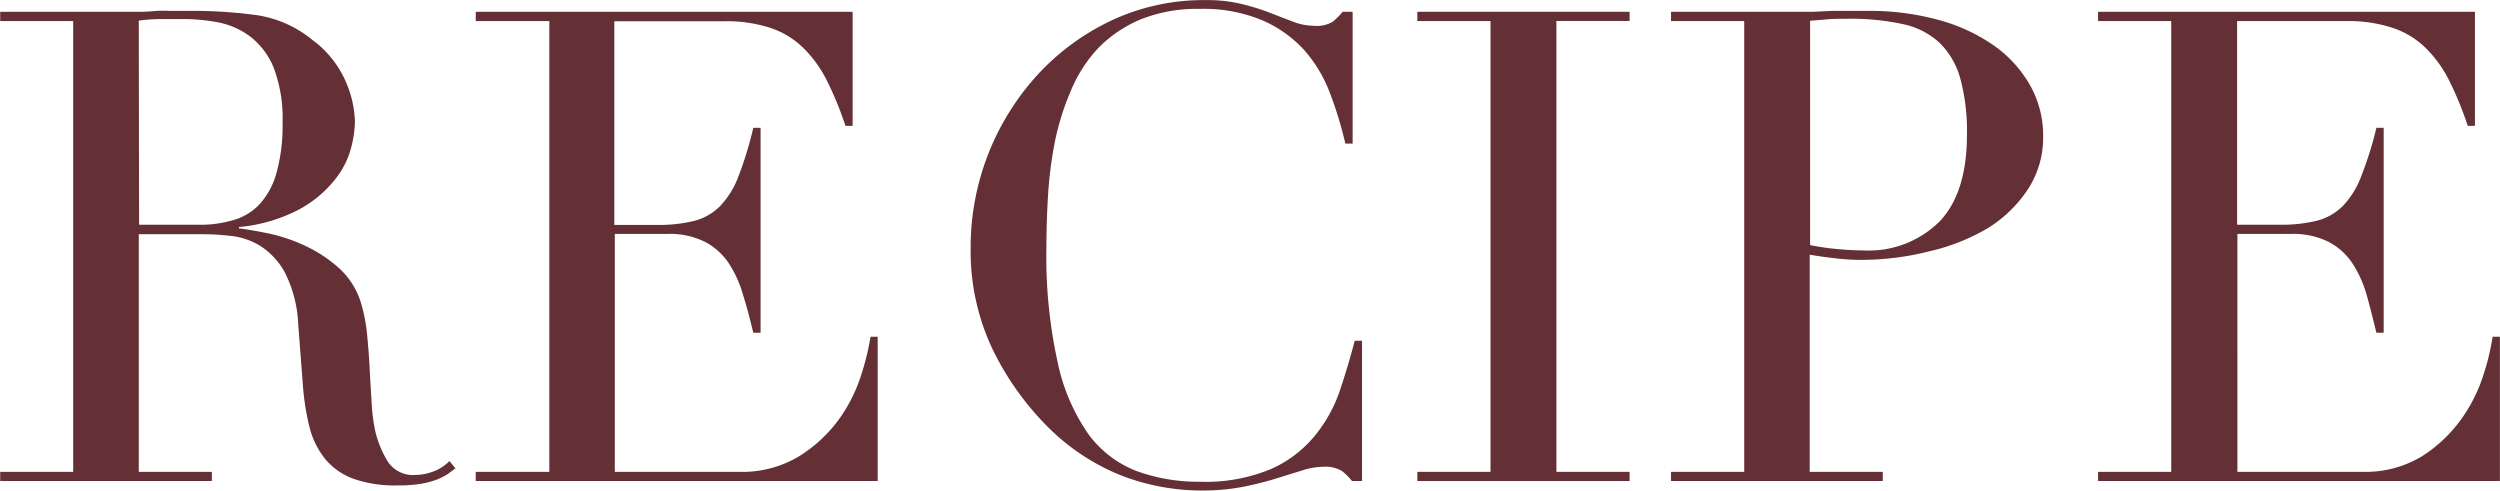
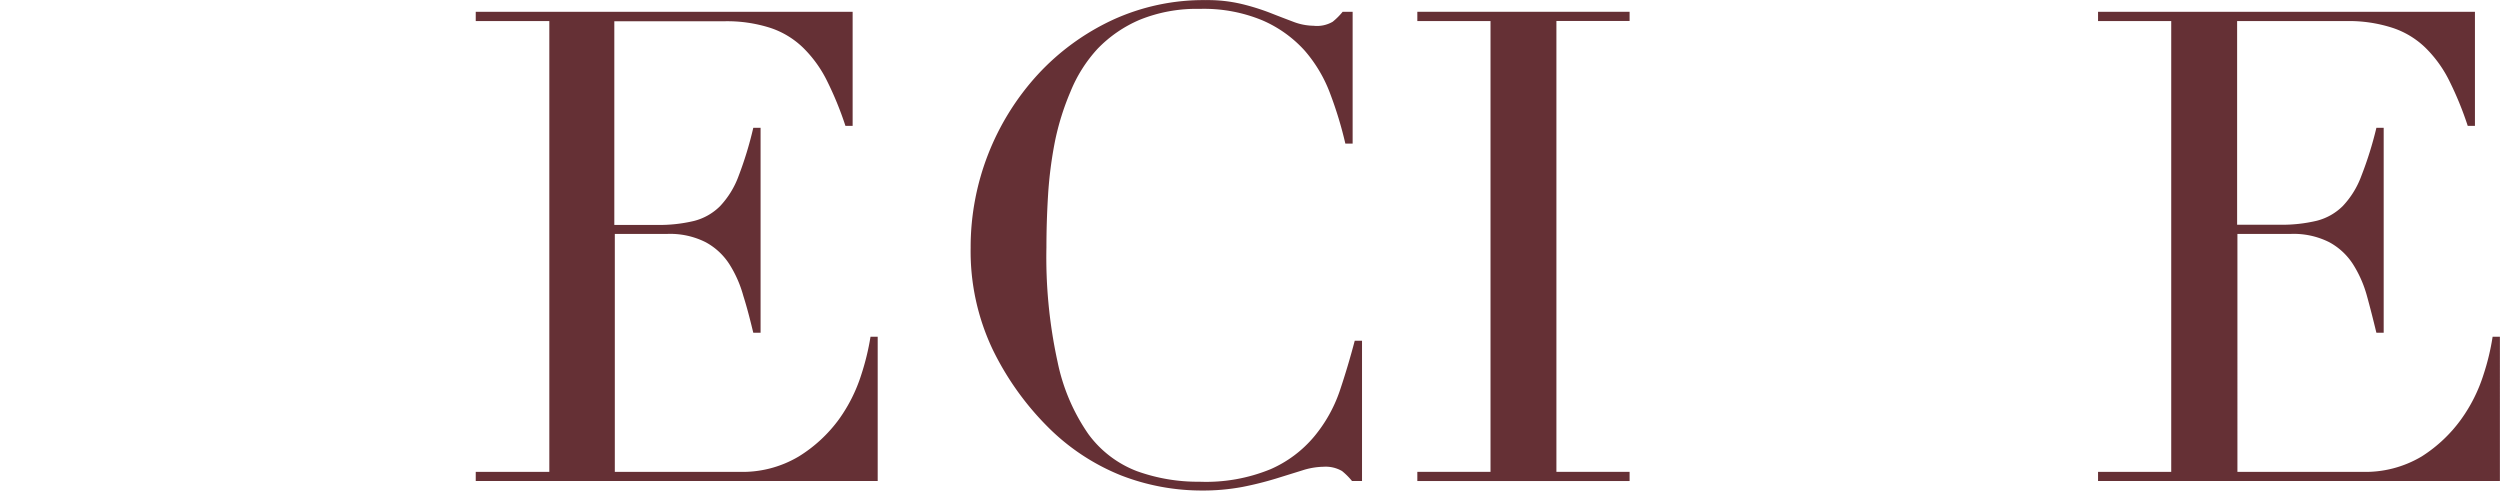
<svg xmlns="http://www.w3.org/2000/svg" viewBox="0 0 250.4 49.17">
  <defs>
    <style>.cls-1{fill:none;}.cls-2{clip-path:url(#clip-path);}.cls-3{isolation:isolate;}.cls-4{fill:#653035;}</style>
    <clipPath id="clip-path" transform="translate(-1.98 -0.82)">
      <rect class="cls-1" width="257" height="51" />
    </clipPath>
  </defs>
  <g id="レイヤー_2" data-name="レイヤー 2">
    <g id="レイヤー_1-2" data-name="レイヤー 1">
      <g class="cls-2">
        <g id="マスクグループ_36" data-name="マスクグループ 36">
          <g id="RECIPE" class="cls-3">
            <g class="cls-3">
-               <path class="cls-4" d="M2,48.08H9.31V2.93H2V2H14.52c.53,0,1.06,0,1.58,0s1.06-.05,1.59-.09,1,0,1.58,0,1.06,0,1.59,0a47.93,47.93,0,0,1,6.86.43,11.48,11.48,0,0,1,5.54,2.47,10.26,10.26,0,0,1,3.27,4,10.77,10.77,0,0,1,1,4.22,11.2,11.2,0,0,1-.37,2.54,8.48,8.48,0,0,1-1.58,3.17,11.73,11.73,0,0,1-3.53,3,16.05,16.05,0,0,1-6.14,1.82v.13c.71.09,1.66.25,2.87.49a16.91,16.91,0,0,1,3.7,1.23,13.7,13.7,0,0,1,3.46,2.27,7.72,7.72,0,0,1,2.25,3.67,16.21,16.21,0,0,1,.56,3c.11,1.12.2,2.28.26,3.46s.13,2.34.2,3.44a17.91,17.91,0,0,0,.36,2.77A10.41,10.41,0,0,0,40.79,47a3,3,0,0,0,2.77,1.39,5.26,5.26,0,0,0,1.78-.33A4.41,4.41,0,0,0,47,47l.6.73-.76.56a6.44,6.44,0,0,1-1.09.56,8.53,8.53,0,0,1-1.62.43,14.15,14.15,0,0,1-2.34.16,12.53,12.53,0,0,1-4.39-.66,6.6,6.6,0,0,1-2.81-1.94A8.32,8.32,0,0,1,33,43.69a25.15,25.15,0,0,1-.69-4.39l-.46-6a12.68,12.68,0,0,0-1.32-5.15,7.28,7.28,0,0,0-2.48-2.7,7.1,7.1,0,0,0-2.93-1,25.27,25.27,0,0,0-2.64-.17h-6.6V48.08h7.32V49H2ZM15.91,23.33H22a11.42,11.42,0,0,0,3.36-.47A5.73,5.73,0,0,0,28,21.25a7.63,7.63,0,0,0,1.68-3.14,17.59,17.59,0,0,0,.6-5,14.34,14.34,0,0,0-.89-5.52A7.54,7.54,0,0,0,27,4.45a7.85,7.85,0,0,0-3.17-1.39,18.69,18.69,0,0,0-3.47-.33c-.79,0-1.59,0-2.41,0a16.18,16.18,0,0,0-2.07.16Z" transform="translate(-1.98 -0.82)" />
              <path class="cls-4" d="M49.63,48.08H57V2.93H49.63V2H87.38V13.43h-.72a33.5,33.5,0,0,0-1.85-4.52,12.26,12.26,0,0,0-2.38-3.3,8.58,8.58,0,0,0-3.3-2,14.2,14.2,0,0,0-4.62-.66h-11v20.4h4.29a15,15,0,0,0,3.69-.4,5.68,5.68,0,0,0,2.61-1.48,8.84,8.84,0,0,0,1.85-3,36.57,36.57,0,0,0,1.48-4.85h.73V34.15h-.73c-.31-1.28-.62-2.51-1-3.7a11.65,11.65,0,0,0-1.39-3.16,6.49,6.49,0,0,0-2.38-2.21,7.89,7.89,0,0,0-3.86-.83H63.56V48.08H76a11,11,0,0,0,6-1.55A14.23,14.23,0,0,0,86,42.83a15.83,15.83,0,0,0,2.24-4.46,24.85,24.85,0,0,0,.93-3.82h.72V49H49.63Z" transform="translate(-1.98 -0.82)" />
              <path class="cls-4" d="M138.4,49h-1a6.88,6.88,0,0,0-1-1,3.26,3.26,0,0,0-1.85-.43,7.3,7.3,0,0,0-2.15.37l-2.64.82a33.71,33.71,0,0,1-3.33.83,21.47,21.47,0,0,1-4.09.36,22.29,22.29,0,0,1-8.09-1.52,21.83,21.83,0,0,1-7.42-4.95,28.69,28.69,0,0,1-5.42-7.65A22.91,22.91,0,0,1,99.2,25.64a25.6,25.6,0,0,1,6.73-17.36,23.91,23.91,0,0,1,7.46-5.45,21.8,21.8,0,0,1,9.37-2,14.77,14.77,0,0,1,3.63.4,22.76,22.76,0,0,1,2.84.89c.83.33,1.6.62,2.31.89a5.84,5.84,0,0,0,2,.39A3.12,3.12,0,0,0,135.46,3a6.64,6.64,0,0,0,1-1h1v13.2h-.73a38.63,38.63,0,0,0-1.52-5,14,14,0,0,0-2.57-4.33,12.26,12.26,0,0,0-4.19-3,15.26,15.26,0,0,0-6.31-1.16,15.1,15.1,0,0,0-6,1.09,12.85,12.85,0,0,0-4.23,2.91A14.19,14.19,0,0,0,109.2,10,25.83,25.83,0,0,0,107.64,15a41,41,0,0,0-.69,5.42c-.11,1.82-.16,3.55-.16,5.18a49,49,0,0,0,1.12,11.48A19.53,19.53,0,0,0,111,44.31a10.81,10.81,0,0,0,4.85,3.7,18,18,0,0,0,6.27,1.06,17,17,0,0,0,7.13-1.26,11.9,11.9,0,0,0,4.36-3.27A14.42,14.42,0,0,0,136.16,40c.57-1.69,1.07-3.38,1.51-5.05h.73Z" transform="translate(-1.98 -0.82)" />
              <path class="cls-4" d="M143.94,48.08h7.33V2.93h-7.33V2H165.2v.92h-7.33V48.08h7.33V49H143.94Z" transform="translate(-1.98 -0.82)" />
-               <path class="cls-4" d="M169.35,48.08h7.33V2.93h-7.33V2h12.41c.62,0,1.23,0,1.85,0l1.85-.09c.61,0,1.22,0,1.81,0s1.2,0,1.82,0a26.05,26.05,0,0,1,7,.89,17.76,17.76,0,0,1,5.54,2.54,12.32,12.32,0,0,1,3.67,4,10.2,10.2,0,0,1,1.32,5.15,9.41,9.41,0,0,1-1.52,5.28,13,13,0,0,1-4,3.89A20.49,20.49,0,0,1,195.19,26a27.88,27.88,0,0,1-7,.85,21.72,21.72,0,0,1-2.38-.16c-1-.11-1.82-.23-2.57-.36V48.08h7.32V49H169.35Zm13.93-22.71a25.62,25.62,0,0,0,2.77.4c1,.09,1.83.13,2.57.13A10.06,10.06,0,0,0,196.25,23c1.82-1.91,2.74-4.81,2.74-8.68a20.25,20.25,0,0,0-.66-5.61,8,8,0,0,0-2.08-3.6,7.79,7.79,0,0,0-3.7-1.88,24.49,24.49,0,0,0-5.44-.53c-.84,0-1.6,0-2.28.07s-1.2.09-1.55.13Z" transform="translate(-1.98 -0.82)" />
              <path class="cls-4" d="M212.12,48.08h7.33V2.93h-7.33V2h37.75V13.43h-.72a33.5,33.5,0,0,0-1.85-4.52,12.26,12.26,0,0,0-2.38-3.3,8.58,8.58,0,0,0-3.3-2A14.2,14.2,0,0,0,237,2.93H226.05v20.4h4.29a15,15,0,0,0,3.69-.4,5.68,5.68,0,0,0,2.61-1.48,8.84,8.84,0,0,0,1.85-3A36.57,36.57,0,0,0,240,13.62h.73V34.15H240c-.31-1.28-.62-2.51-.95-3.7a11.65,11.65,0,0,0-1.39-3.16,6.49,6.49,0,0,0-2.38-2.21,7.89,7.89,0,0,0-3.86-.83h-5.34V48.08h12.47a11,11,0,0,0,6-1.55,14.37,14.37,0,0,0,3.93-3.7,15.83,15.83,0,0,0,2.24-4.46,23.54,23.54,0,0,0,.92-3.82h.73V49H212.12Z" transform="translate(-1.98 -0.82)" />
            </g>
          </g>
        </g>
      </g>
    </g>
  </g>
</svg>